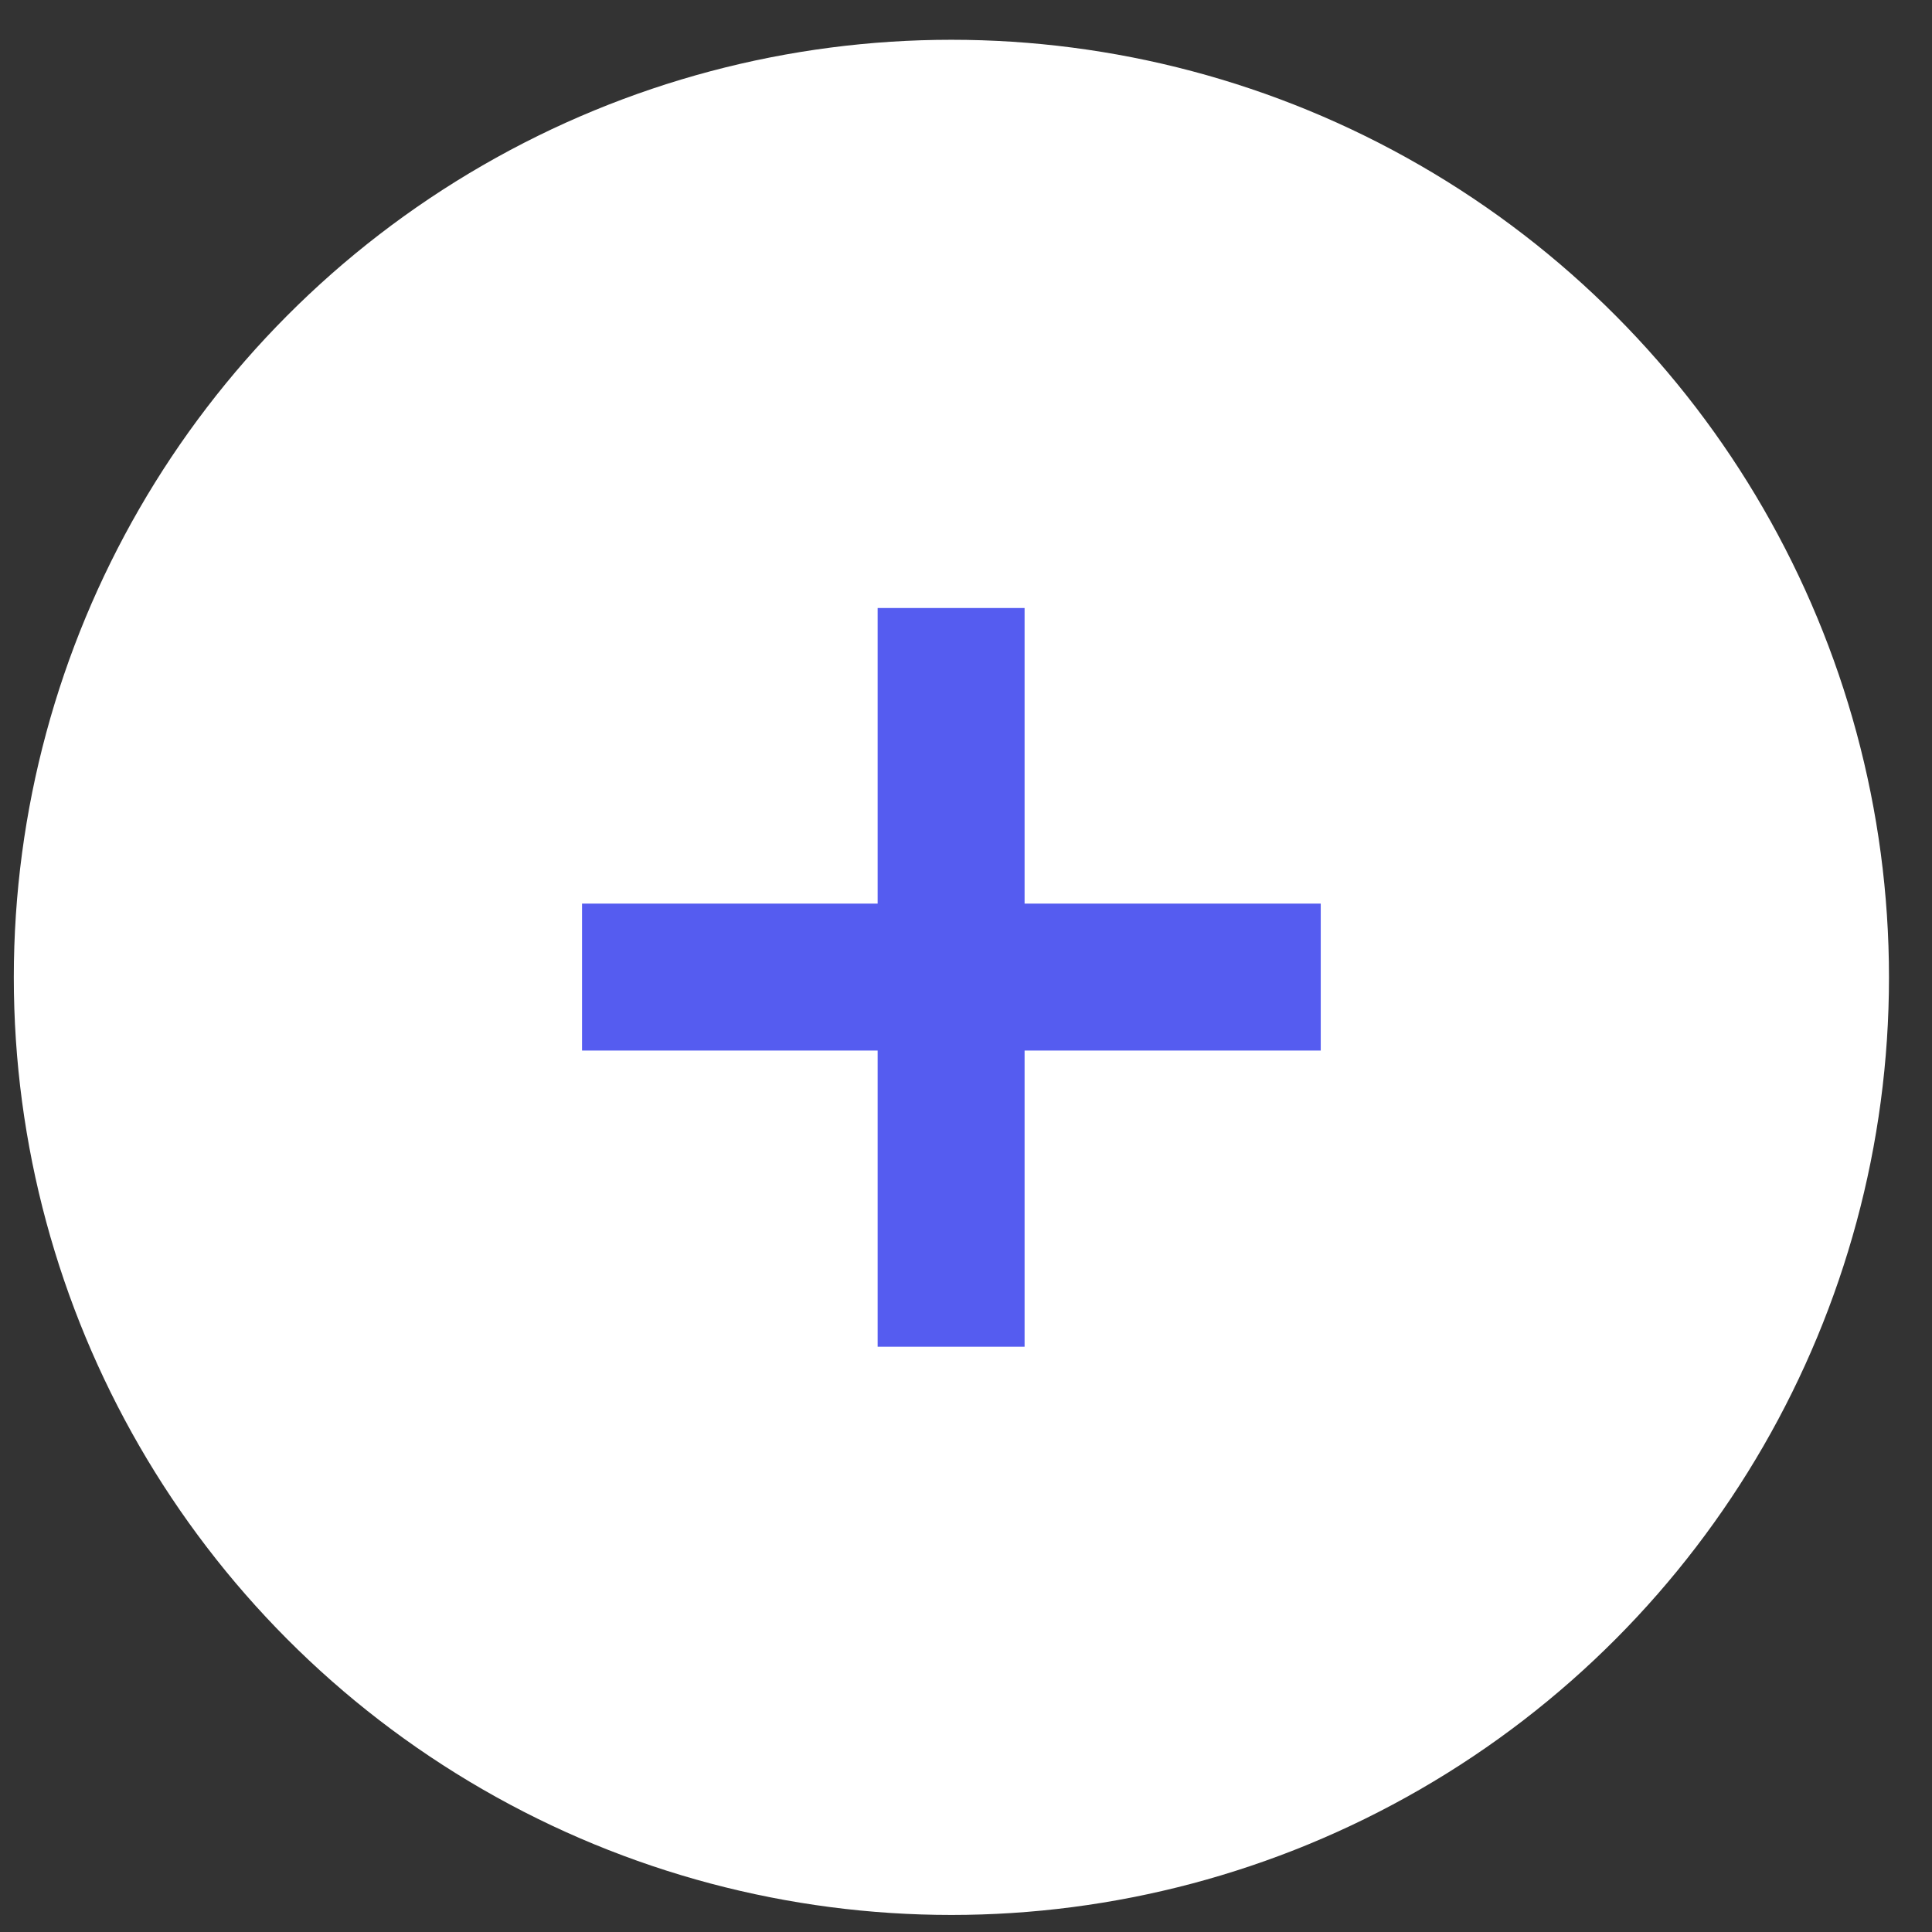
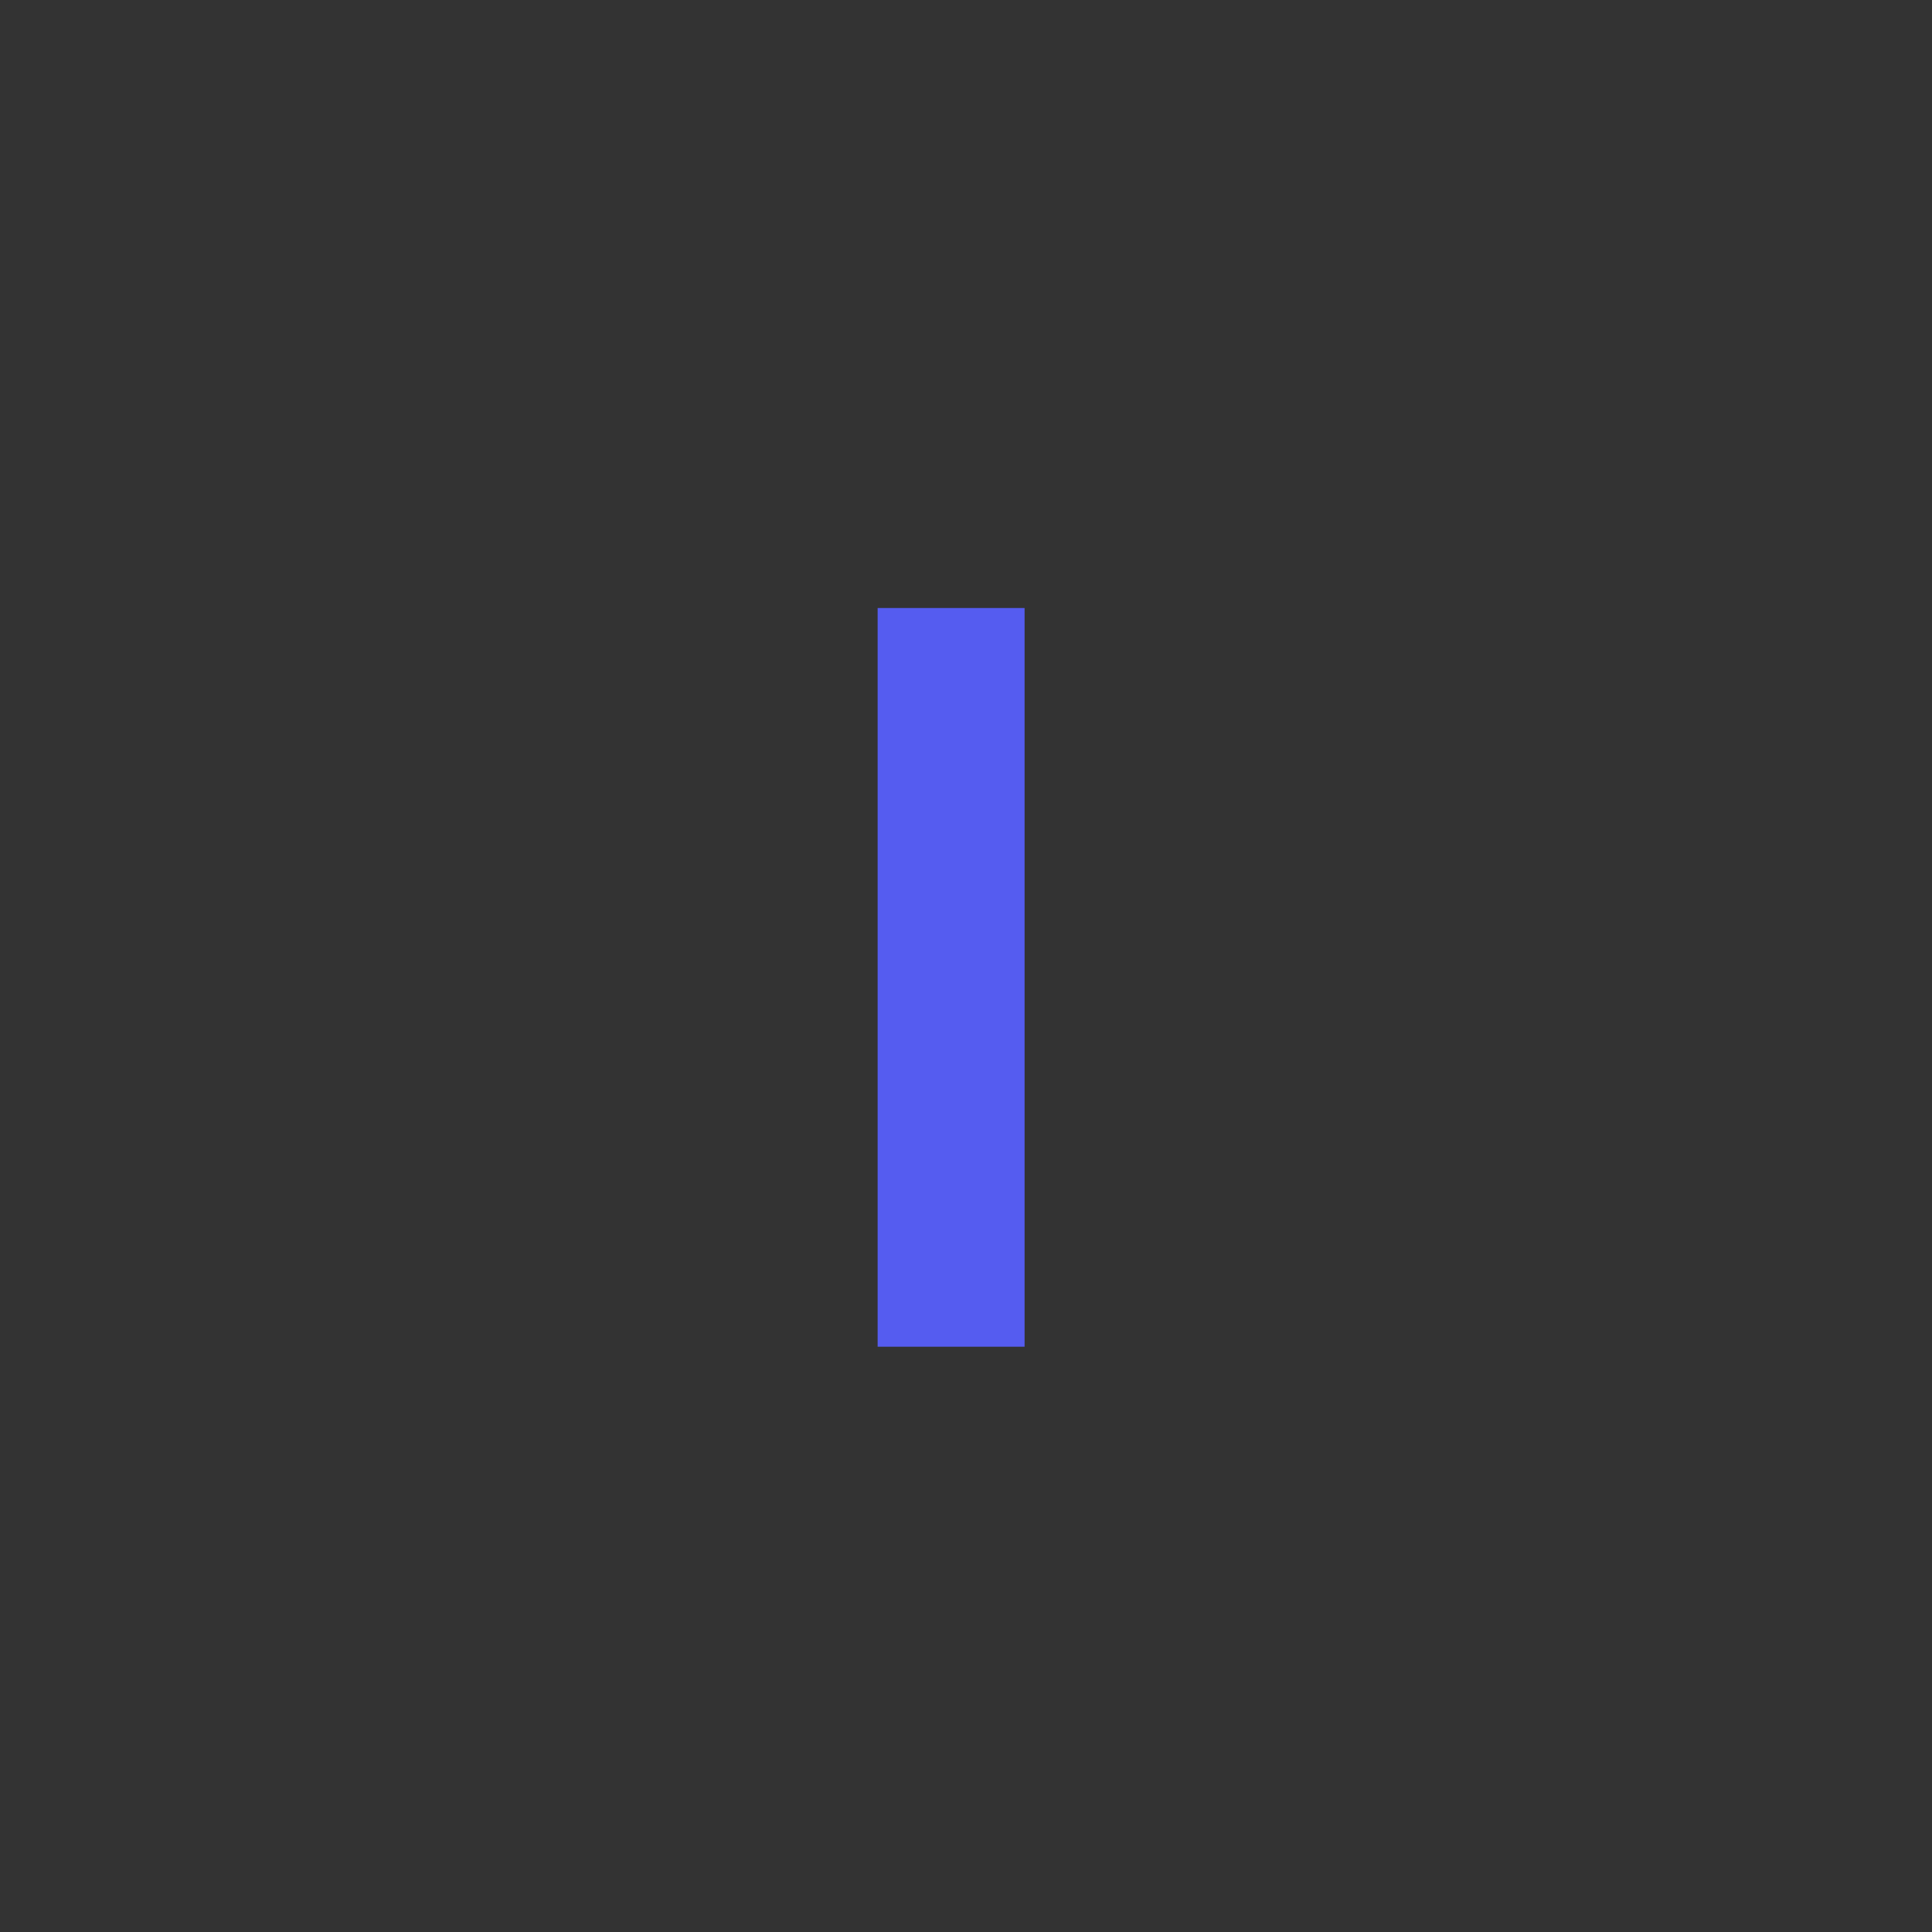
<svg xmlns="http://www.w3.org/2000/svg" width="34" height="34" viewBox="0 0 34 34" fill="none">
  <rect x="0" y="0" width="34" height="34" fill="#333333" stroke="none" />
-   <circle cx="16.743" cy="17.2" r="16.5" fill="white" />
-   <path d="M15.445 23.7V10.7H18.031V23.7H15.445ZM10.243 18.488V15.902H23.243V18.488H10.243Z" fill="#555CF0" />
+   <path d="M15.445 23.7V10.7H18.031V23.7H15.445ZM10.243 18.488V15.902H23.243H10.243Z" fill="#555CF0" />
</svg>